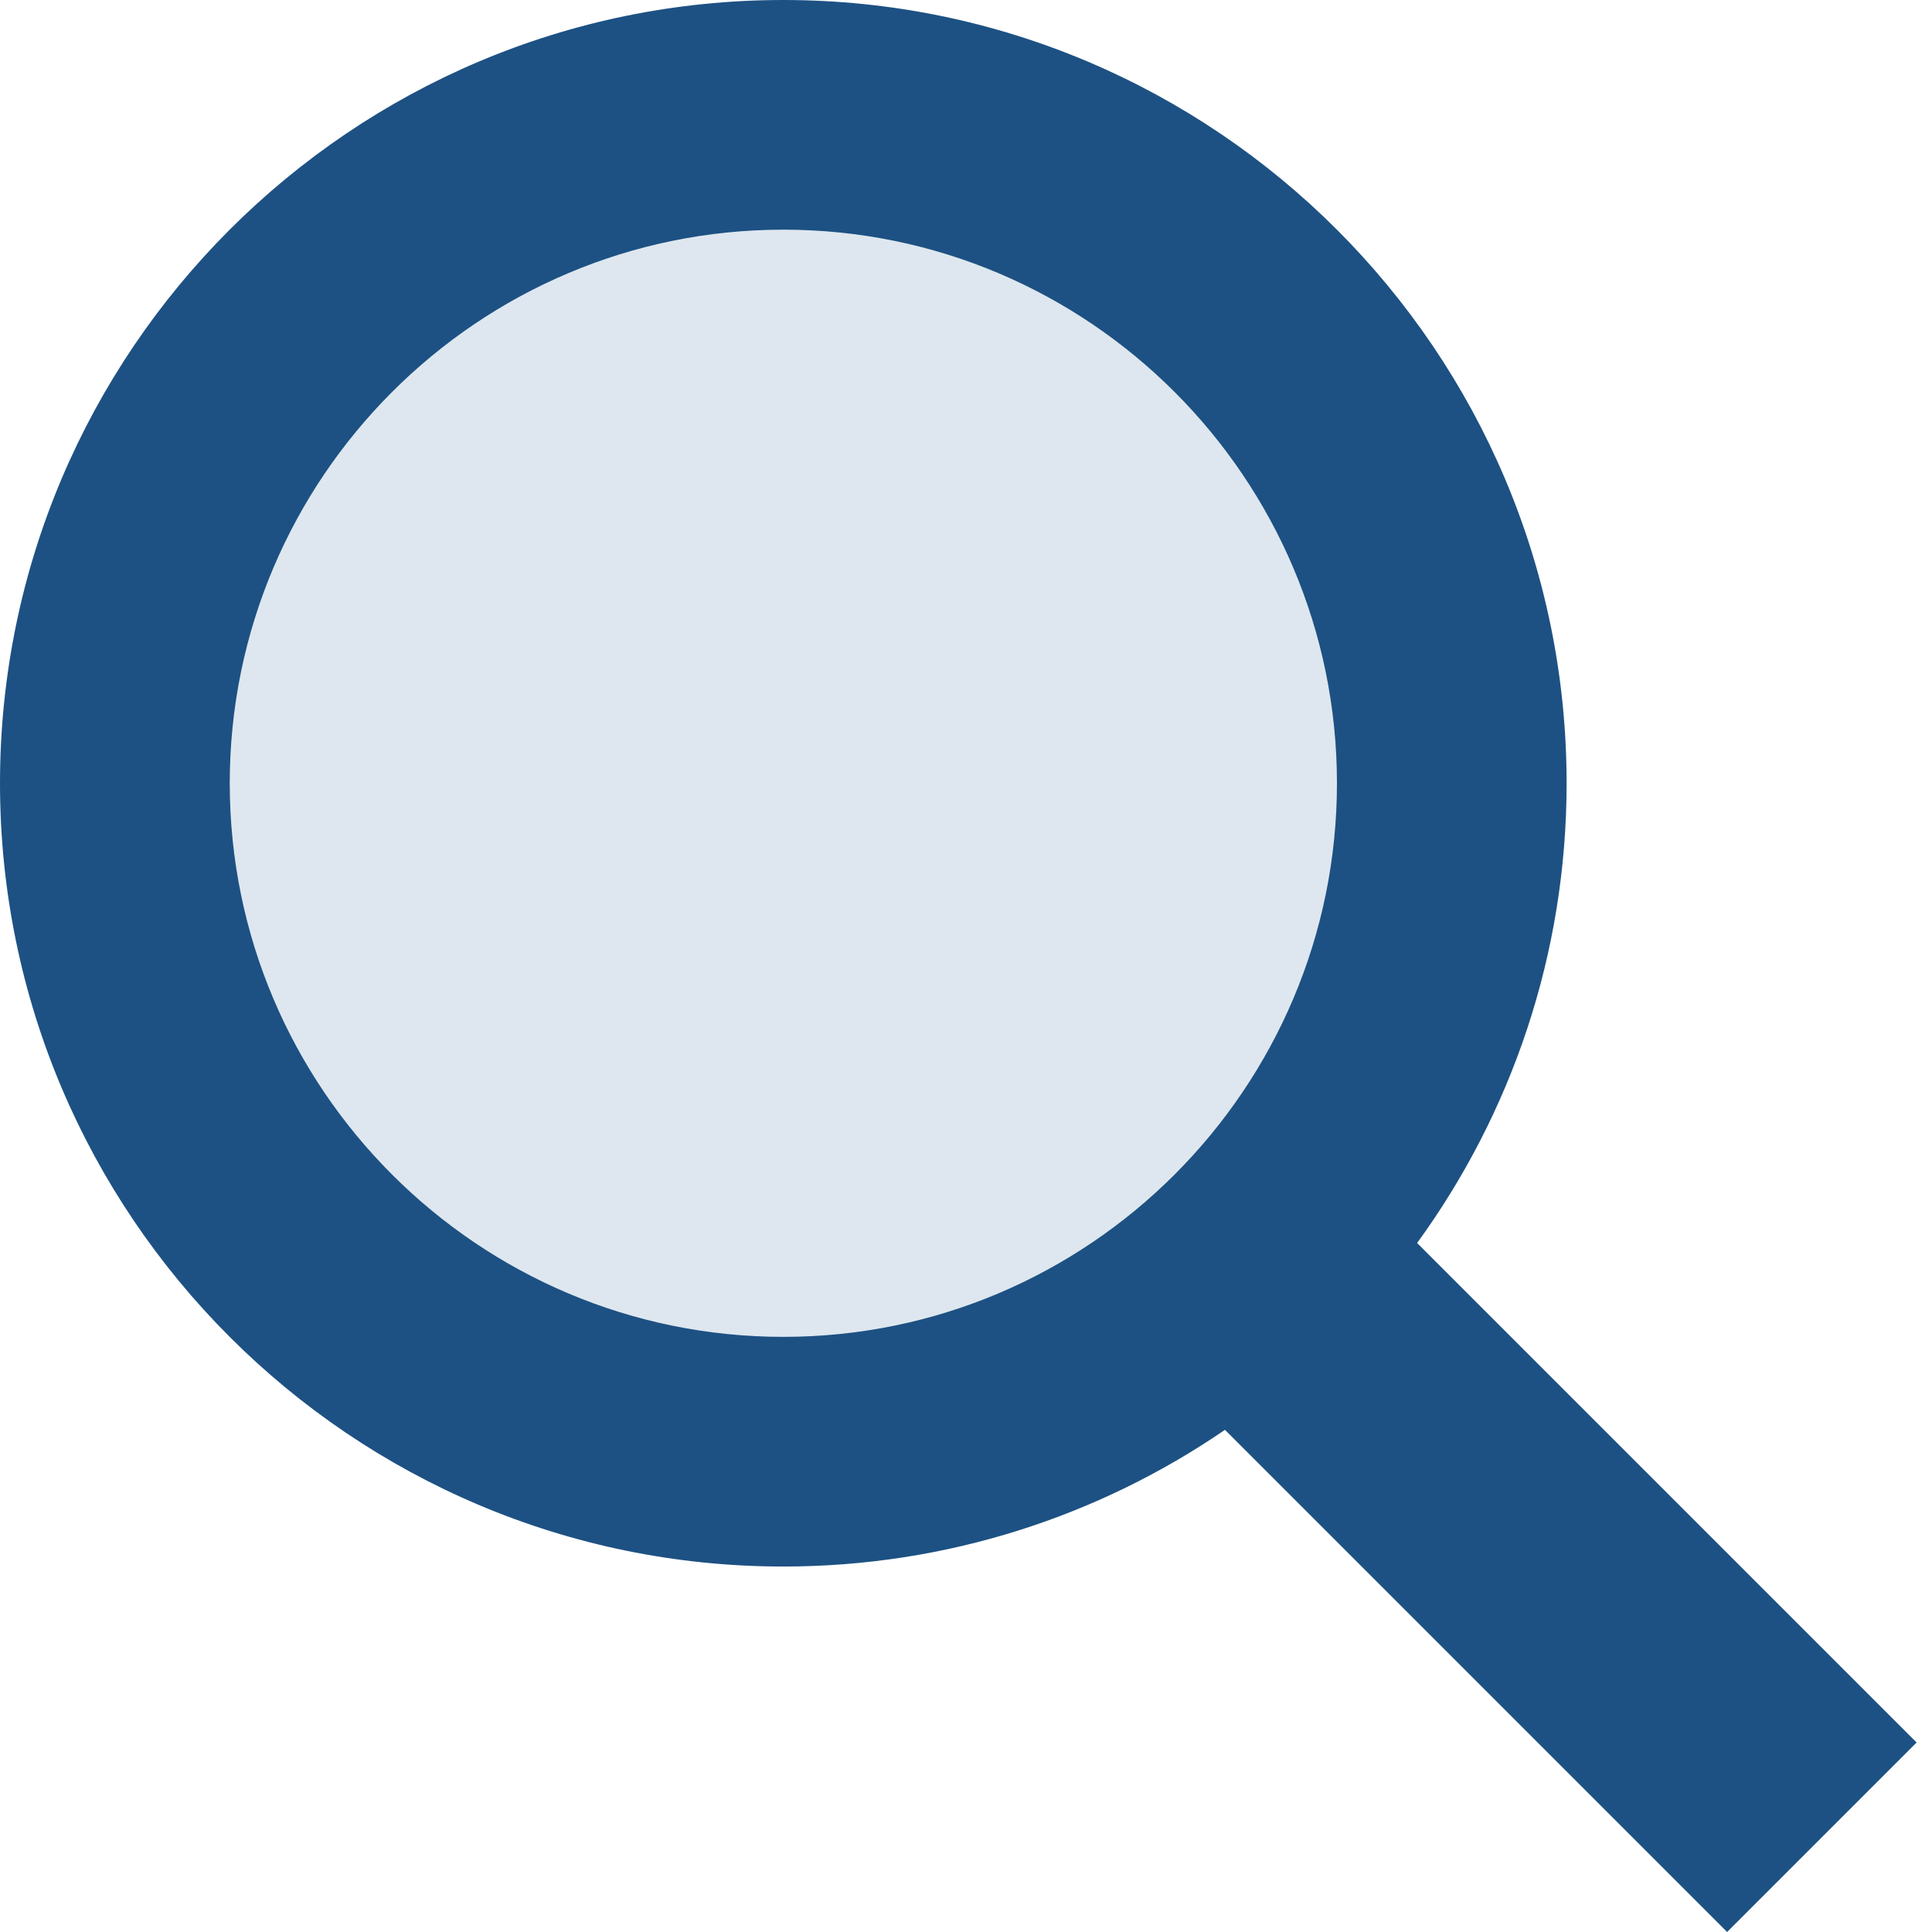
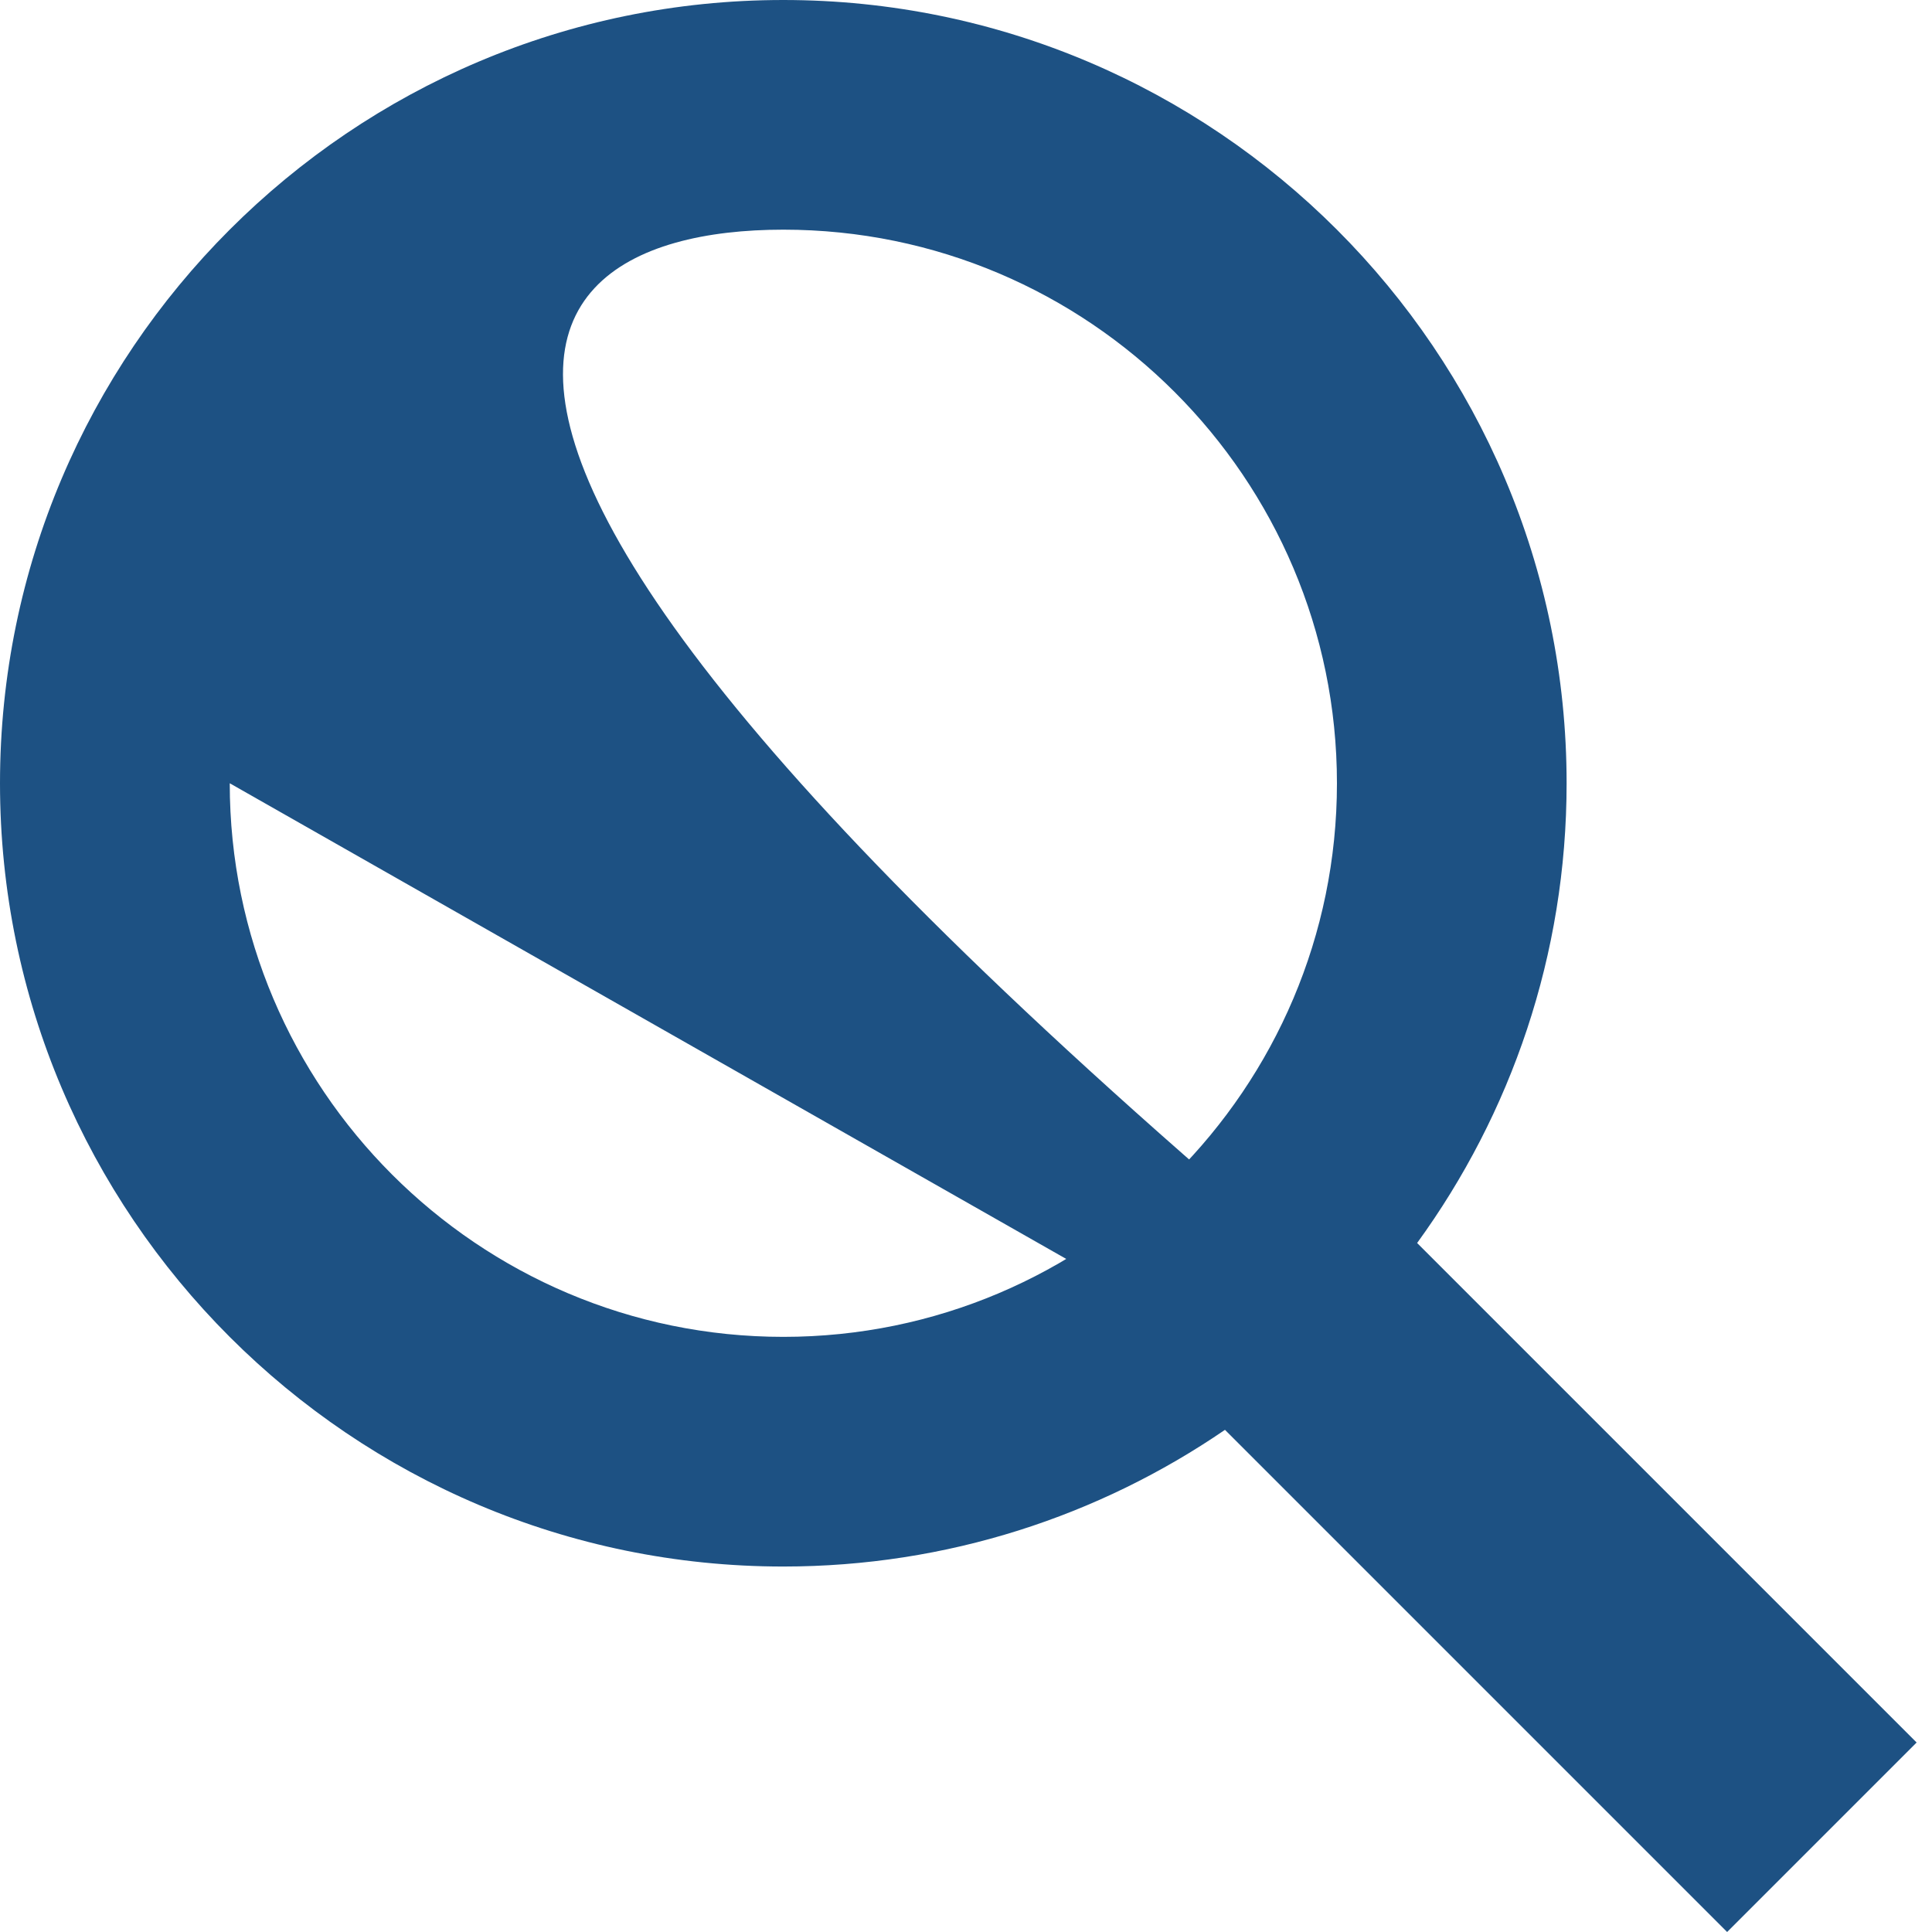
<svg xmlns="http://www.w3.org/2000/svg" width="24px" height="24px" viewBox="0 0 24 24" version="1.1">
  <title>Group 35</title>
  <desc>Created with Sketch.</desc>
  <g id="Page-1" stroke="none" stroke-width="1" fill="none" fill-rule="evenodd">
    <g id="Group-35">
-       <circle id="Oval" fill-opacity="0.5" fill="#BED1E1" cx="9.5" cy="9.5" r="7.5" />
-       <path d="M23.809,21.646 L17.604,15.441 C18.771,13.836 19.461,11.862 19.461,9.73 C19.461,4.365 15.096,0 9.73,0 C4.365,0 5.52446977e-13,4.365 5.52446977e-13,9.73 C5.52446977e-13,15.096 4.365,19.46 9.73,19.46 C11.764,19.46 13.653,18.833 15.217,17.762 L21.455,24 L23.809,21.646 L23.809,21.646 Z M2.854,9.73 C2.854,5.938 5.939,2.853 9.731,2.853 C13.523,2.853 16.608,5.938 16.608,9.73 C16.608,13.522 13.523,16.607 9.731,16.607 C5.938,16.607 2.854,13.522 2.854,9.73 Z" id="Shape" fill="#1D5183" fill-rule="nonzero" />
+       <path d="M23.809,21.646 L17.604,15.441 C18.771,13.836 19.461,11.862 19.461,9.73 C19.461,4.365 15.096,0 9.73,0 C4.365,0 5.52446977e-13,4.365 5.52446977e-13,9.73 C5.52446977e-13,15.096 4.365,19.46 9.73,19.46 C11.764,19.46 13.653,18.833 15.217,17.762 L21.455,24 L23.809,21.646 L23.809,21.646 Z C2.854,5.938 5.939,2.853 9.731,2.853 C13.523,2.853 16.608,5.938 16.608,9.73 C16.608,13.522 13.523,16.607 9.731,16.607 C5.938,16.607 2.854,13.522 2.854,9.73 Z" id="Shape" fill="#1D5183" fill-rule="nonzero" />
    </g>
  </g>
</svg>